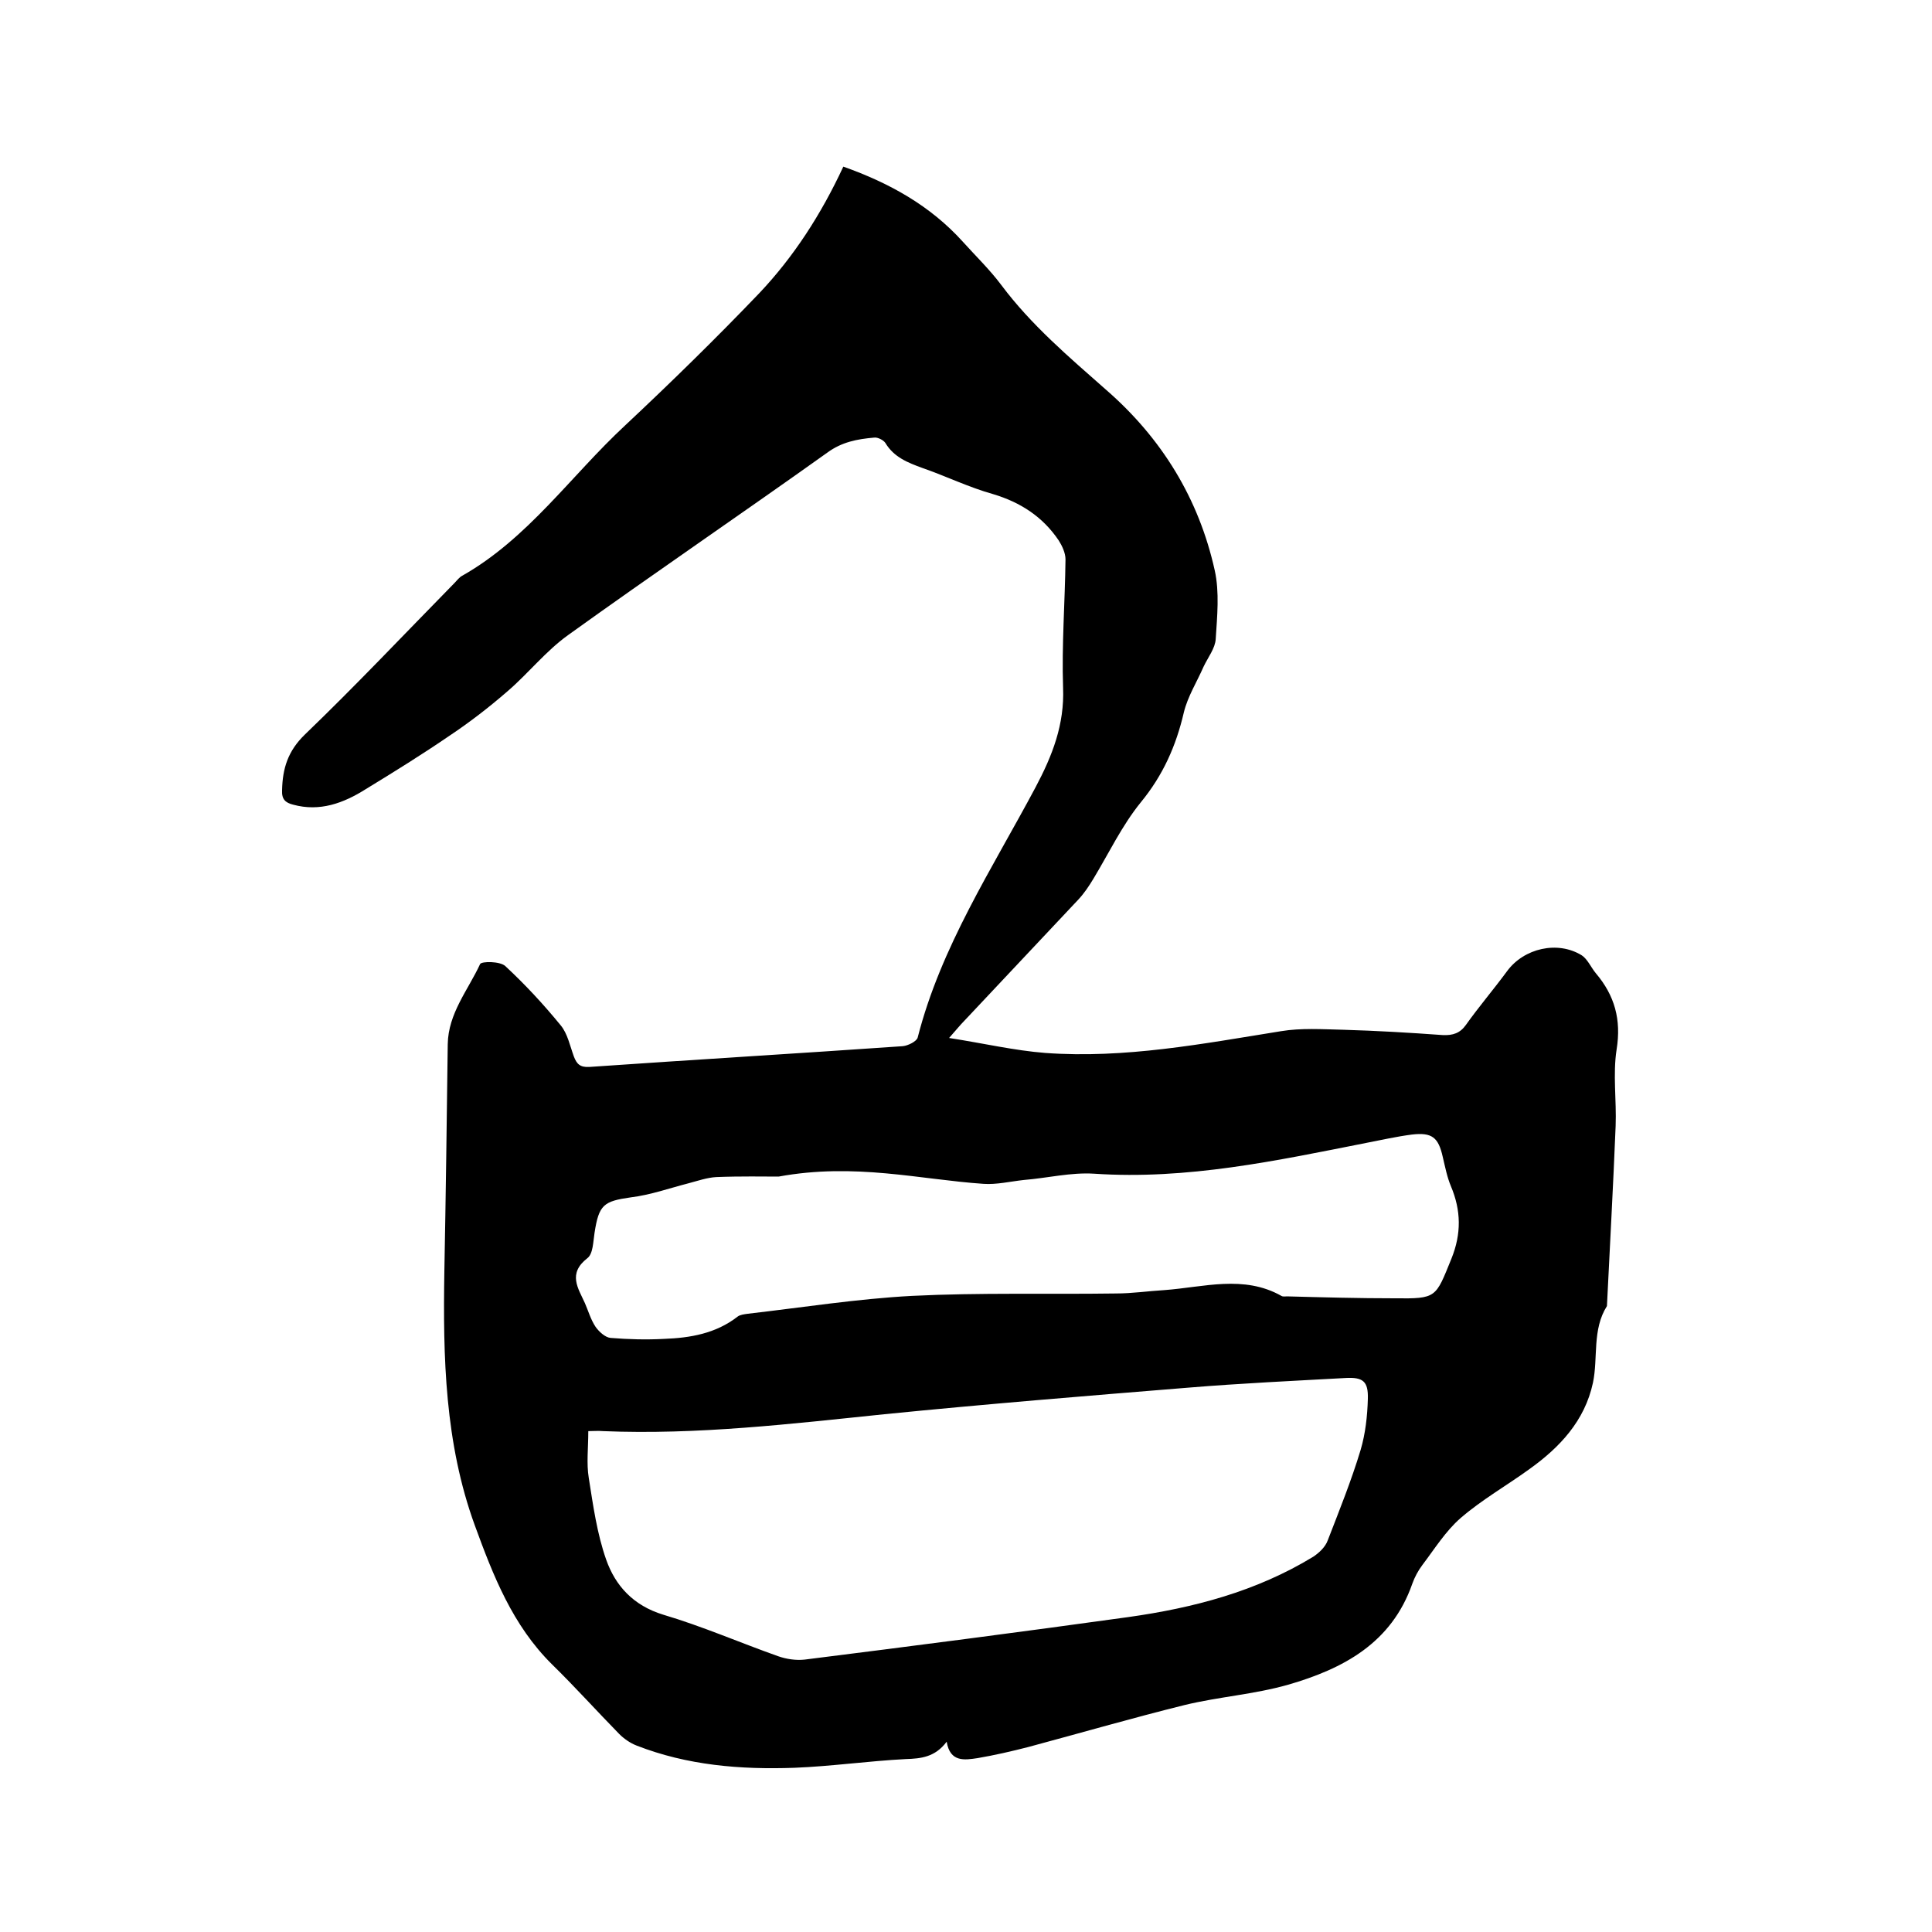
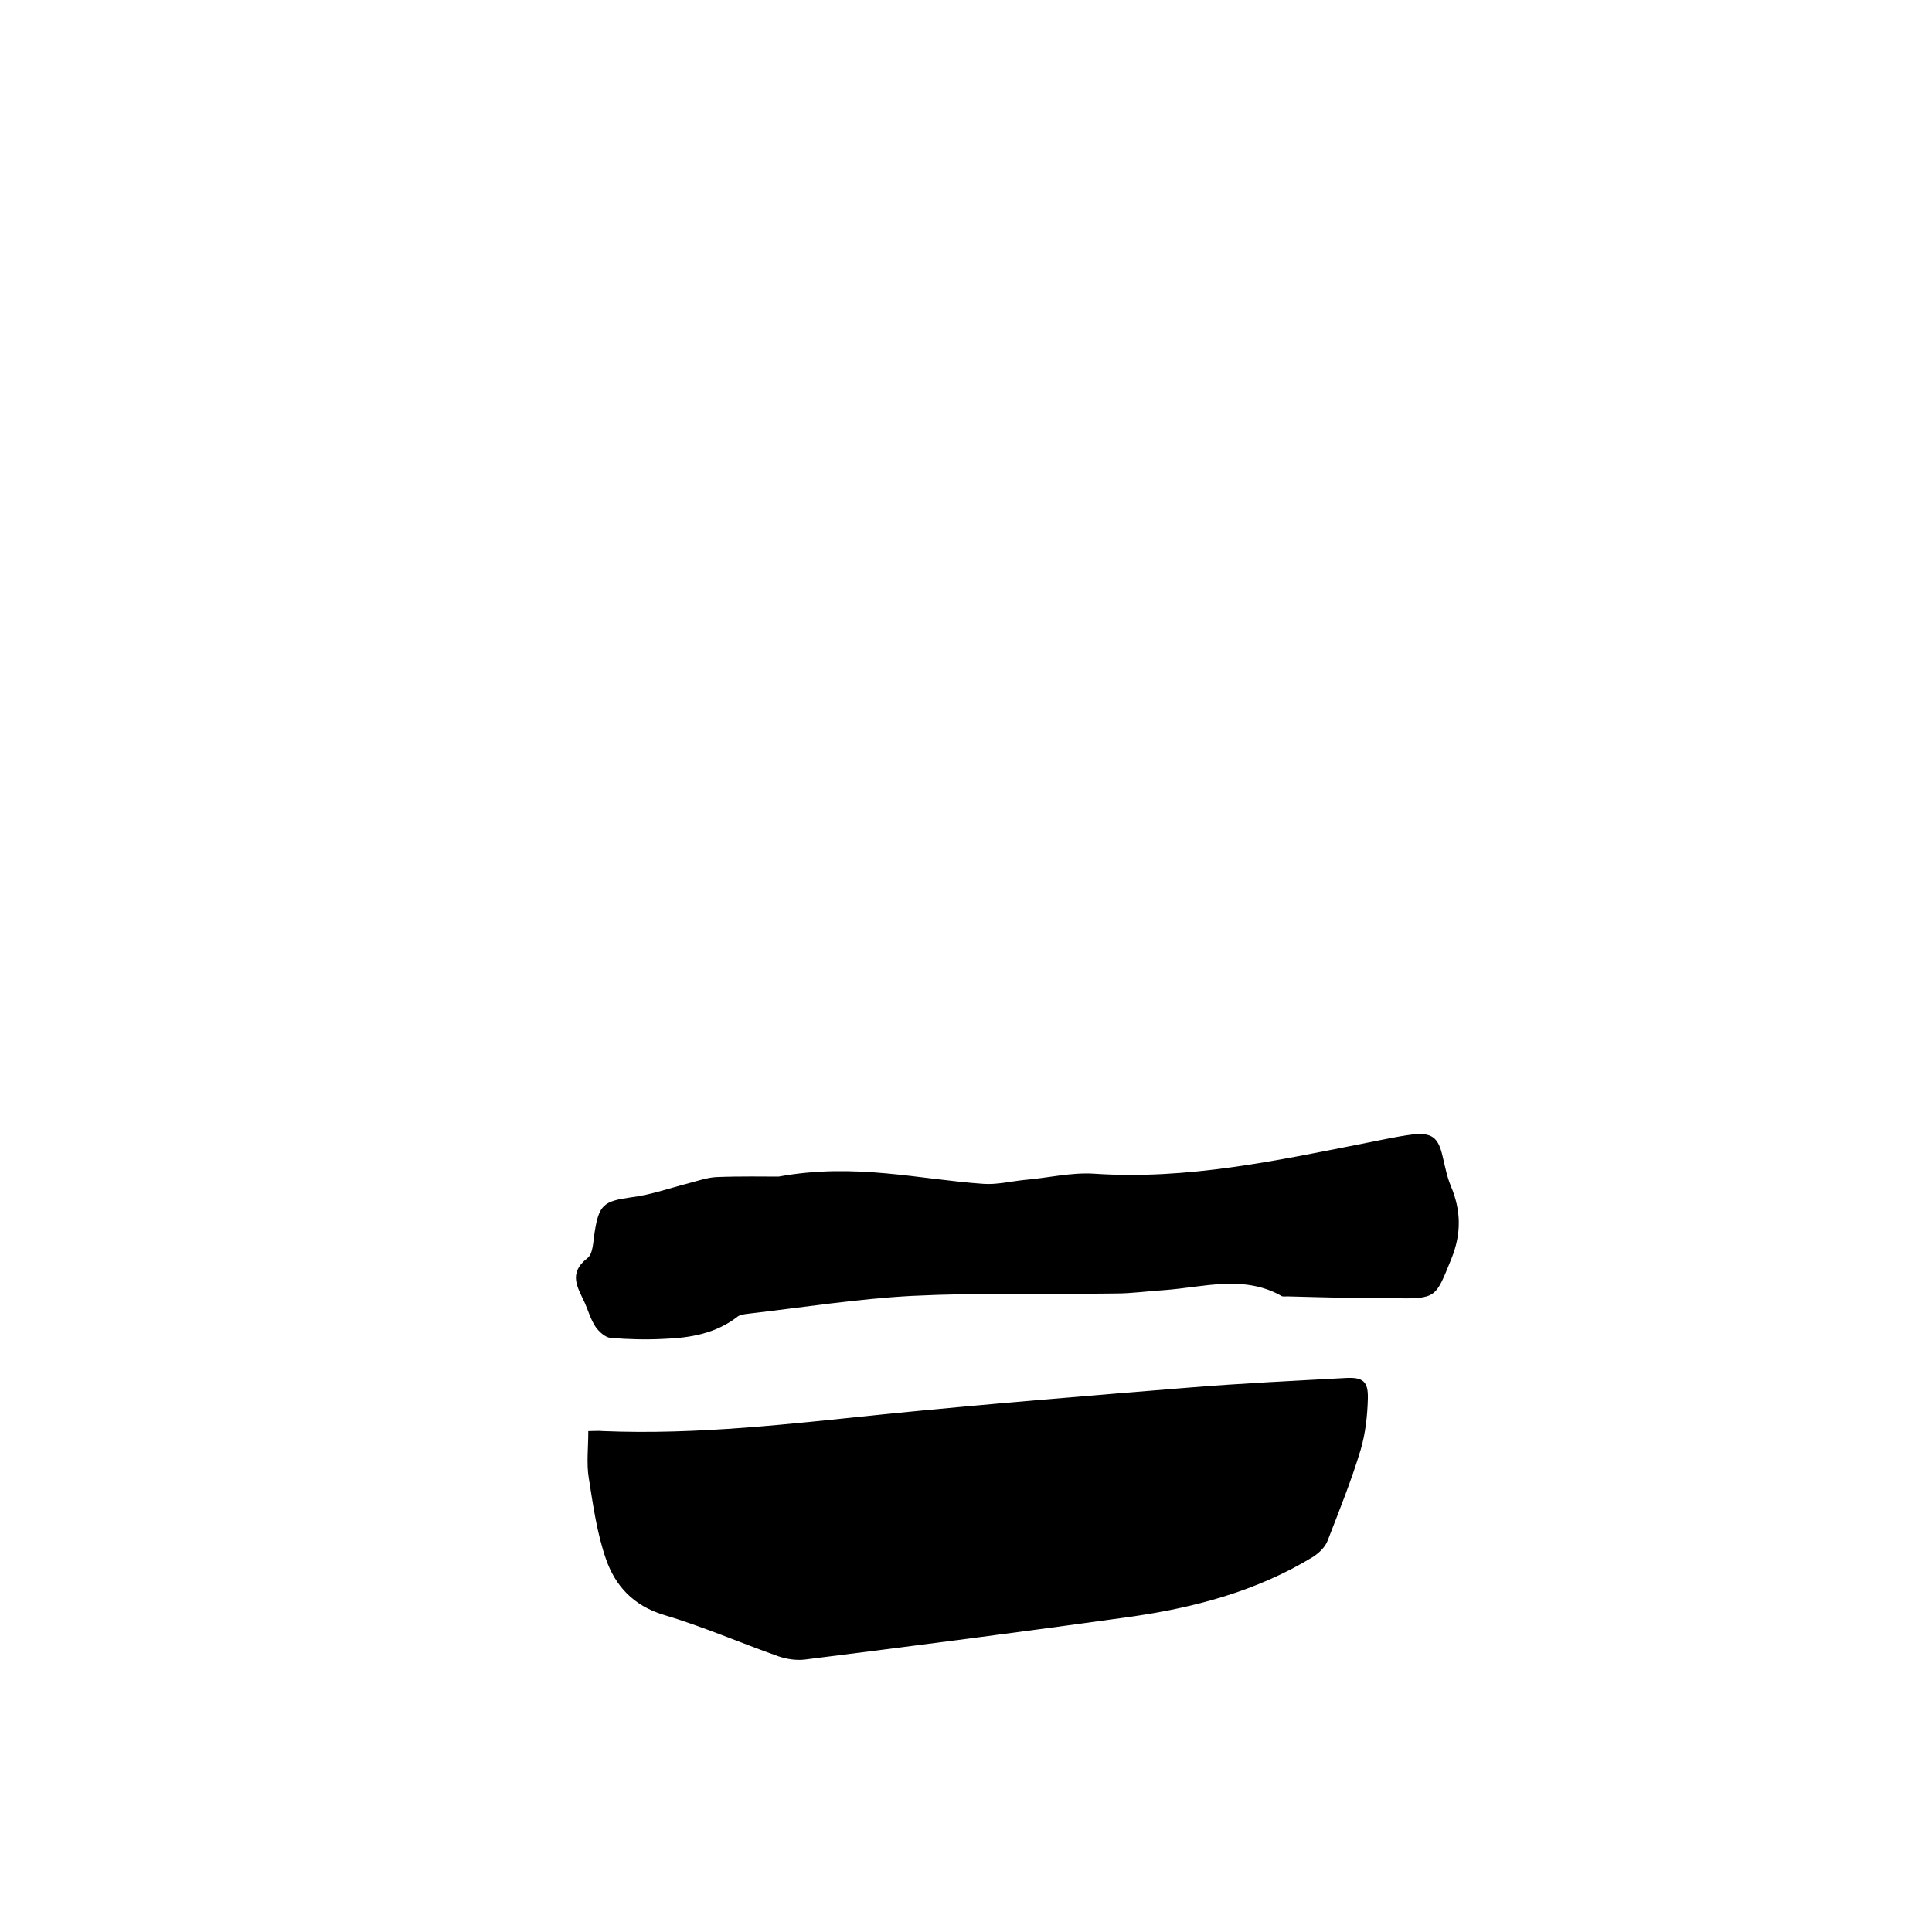
<svg xmlns="http://www.w3.org/2000/svg" enable-background="new 0 0 400 400" viewBox="0 0 400 400">
-   <path d="m174.6 34.5c9.6 3.4 18 8.1 24.7 15.5 2.7 3 5.6 5.8 8 9 6.2 8.3 14 14.9 21.7 21.7 11.5 10 19.2 22.5 22.5 37.4 1 4.5.5 9.5.2 14.2-.1 1.9-1.6 3.8-2.5 5.7-1.4 3.2-3.3 6.2-4.1 9.5-1.6 6.9-4.3 13-8.9 18.6-3.9 4.8-6.6 10.5-9.8 15.8-.9 1.5-1.9 3-3.1 4.3-7.9 8.4-15.8 16.8-23.7 25.2-.8.8-1.5 1.7-3.1 3.5 7.1 1.1 13.5 2.6 19.9 3.1 16.5 1.2 32.6-1.9 48.8-4.5 4.2-.7 8.6-.4 12.9-.3 6.9.2 13.7.6 20.6 1.1 2.1.1 3.6-.4 4.8-2.1 2.7-3.8 5.7-7.3 8.5-11.1 3.5-4.8 10.5-6.4 15.5-3.3 1.2.8 1.9 2.5 2.9 3.7 3.9 4.6 5.3 9.6 4.3 15.8-.8 5.1 0 10.5-.2 15.8-.5 12.5-1.2 24.9-1.8 37.3-3.1 4.9-1.8 10.7-2.9 15.9-1.7 7.9-6.9 13.4-13.2 17.9-4.7 3.4-9.8 6.3-14.2 10.1-3.1 2.7-5.4 6.4-7.9 9.7-.9 1.2-1.6 2.5-2.1 3.9-4.3 12.3-14.3 17.6-25.7 20.9-7 2-14.4 2.5-21.4 4.2-10.9 2.7-21.6 5.8-32.4 8.7-3.5.9-7 1.7-10.5 2.3-2.7.4-5.7.9-6.4-3.4-2.4 3.2-5.3 3.5-8.5 3.6-7.7.4-15.4 1.5-23 1.8-11.2.4-22.2-.5-32.7-4.6-1.3-.5-2.6-1.4-3.6-2.4-4.7-4.8-9.1-9.7-13.9-14.4-8.2-8.1-12.2-18.4-16-28.8-6.2-17-6.6-34.8-6.3-52.6.3-15.7.5-31.3.7-47 .1-6.4 4.2-11.2 6.7-16.6.3-.6 4.1-.6 5.2.4 4.1 3.8 7.9 7.9 11.5 12.3 1.4 1.7 1.9 4.2 2.7 6.4.6 1.6 1.3 2.3 3.2 2.2 21.6-1.5 43.3-2.8 64.9-4.3 1.1-.1 2.9-1 3.1-1.8 4.8-18.8 15.4-34.9 24.4-51.8 3.5-6.6 6-13 5.7-20.6-.3-8.9.4-17.8.5-26.6 0-1.3-.7-2.8-1.4-3.9-3.3-4.9-7.9-7.9-13.6-9.6-5-1.4-9.7-3.7-14.6-5.4-3-1.1-5.9-2.2-7.7-5.2-.4-.6-1.6-1.2-2.3-1.1-3.5.3-6.7.9-9.7 3.1-17.8 12.7-35.9 25-53.7 37.8-4.6 3.3-8.2 7.9-12.5 11.6-3.8 3.3-7.8 6.4-12 9.2-5.7 3.9-11.5 7.5-17.4 11.1-4.6 2.9-9.5 4.7-15 3.2-1.6-.4-2.4-1.1-2.3-3 .1-4.5 1.2-8.1 4.7-11.5 10.6-10.2 20.7-20.9 31-31.4.5-.5 1-1.2 1.6-1.5 13.6-7.7 22.5-20.7 33.7-31.1 9.5-8.9 18.8-18 27.8-27.4 7.1-7.5 12.8-16.3 17.4-26.2zm-52.8 261.8c0 3.5-.4 6.7.1 9.7.9 5.7 1.7 11.5 3.6 16.9s5.6 9.5 11.8 11.4c8.1 2.4 15.9 5.8 23.8 8.6 1.7.6 3.7.9 5.5.7 22.3-2.8 44.7-5.7 67-8.8 13.5-1.9 26.5-5.3 38.3-12.5 1.2-.8 2.5-2 3-3.4 2.4-6.2 4.9-12.4 6.8-18.7 1-3.4 1.4-7 1.5-10.6s-1-4.5-4.6-4.3c-10.9.6-21.7 1.1-32.6 2-21 1.7-41.9 3.4-62.9 5.5-19.4 2-38.7 4.3-58.2 3.5-1.1-.1-2.1 0-3.1 0zm39.4-52.7c-2.9 0-7.9-.1-12.9.1-1.9.1-3.9.8-5.8 1.3-3.9 1-7.8 2.4-11.9 2.9-5.6.8-6.6 1.5-7.5 7.3-.3 1.9-.3 4.4-1.5 5.3-4.1 3.2-1.9 6.2-.5 9.3.7 1.6 1.2 3.4 2.2 4.9.7 1 2 2.2 3.1 2.3 3.7.3 7.4.4 11.1.2 5.4-.2 10.7-1.1 15.2-4.6.5-.4 1.4-.5 2.1-.6 11.3-1.3 22.7-3.1 34-3.7 14-.7 28.1-.3 42.2-.5 3.4 0 6.7-.5 10.1-.7 8.1-.6 16.4-3.2 24.2 1.2.3.2.8.1 1.2.1 7.4.2 14.8.4 22.2.4 8.8.1 8.5-.1 11.8-8.2 2.1-5.2 2-10-.1-15-.8-1.9-1.2-4-1.7-6.1-.9-4-2.2-5.1-6.4-4.6-3.1.4-6.2 1.1-9.3 1.7-18.7 3.7-37.2 7.7-56.5 6.4-4.8-.3-9.6.9-14.5 1.3-2.8.3-5.7 1-8.4.8-13.2-.9-26.6-4.4-42.4-1.5z" />
+   <path d="m174.6 34.5zm-52.8 261.8c0 3.5-.4 6.7.1 9.7.9 5.7 1.7 11.5 3.6 16.9s5.6 9.5 11.8 11.4c8.1 2.4 15.9 5.8 23.8 8.6 1.7.6 3.7.9 5.5.7 22.3-2.8 44.7-5.7 67-8.8 13.5-1.9 26.5-5.3 38.3-12.5 1.2-.8 2.5-2 3-3.4 2.4-6.2 4.9-12.4 6.8-18.7 1-3.4 1.4-7 1.5-10.6s-1-4.5-4.6-4.3c-10.9.6-21.7 1.1-32.6 2-21 1.7-41.9 3.4-62.9 5.5-19.4 2-38.7 4.3-58.2 3.5-1.1-.1-2.1 0-3.1 0zm39.4-52.7c-2.9 0-7.9-.1-12.9.1-1.9.1-3.9.8-5.8 1.3-3.9 1-7.8 2.4-11.9 2.9-5.6.8-6.6 1.5-7.5 7.3-.3 1.9-.3 4.4-1.5 5.3-4.1 3.2-1.9 6.2-.5 9.3.7 1.6 1.2 3.4 2.2 4.9.7 1 2 2.2 3.1 2.3 3.7.3 7.4.4 11.1.2 5.4-.2 10.7-1.1 15.2-4.6.5-.4 1.4-.5 2.1-.6 11.3-1.3 22.7-3.1 34-3.7 14-.7 28.1-.3 42.2-.5 3.4 0 6.7-.5 10.1-.7 8.1-.6 16.4-3.2 24.2 1.2.3.2.8.1 1.2.1 7.4.2 14.8.4 22.2.4 8.8.1 8.5-.1 11.8-8.2 2.1-5.2 2-10-.1-15-.8-1.9-1.2-4-1.7-6.1-.9-4-2.2-5.1-6.4-4.6-3.1.4-6.2 1.1-9.3 1.7-18.7 3.7-37.2 7.7-56.5 6.4-4.8-.3-9.6.9-14.5 1.3-2.8.3-5.7 1-8.4.8-13.2-.9-26.6-4.4-42.4-1.5z" />
</svg>